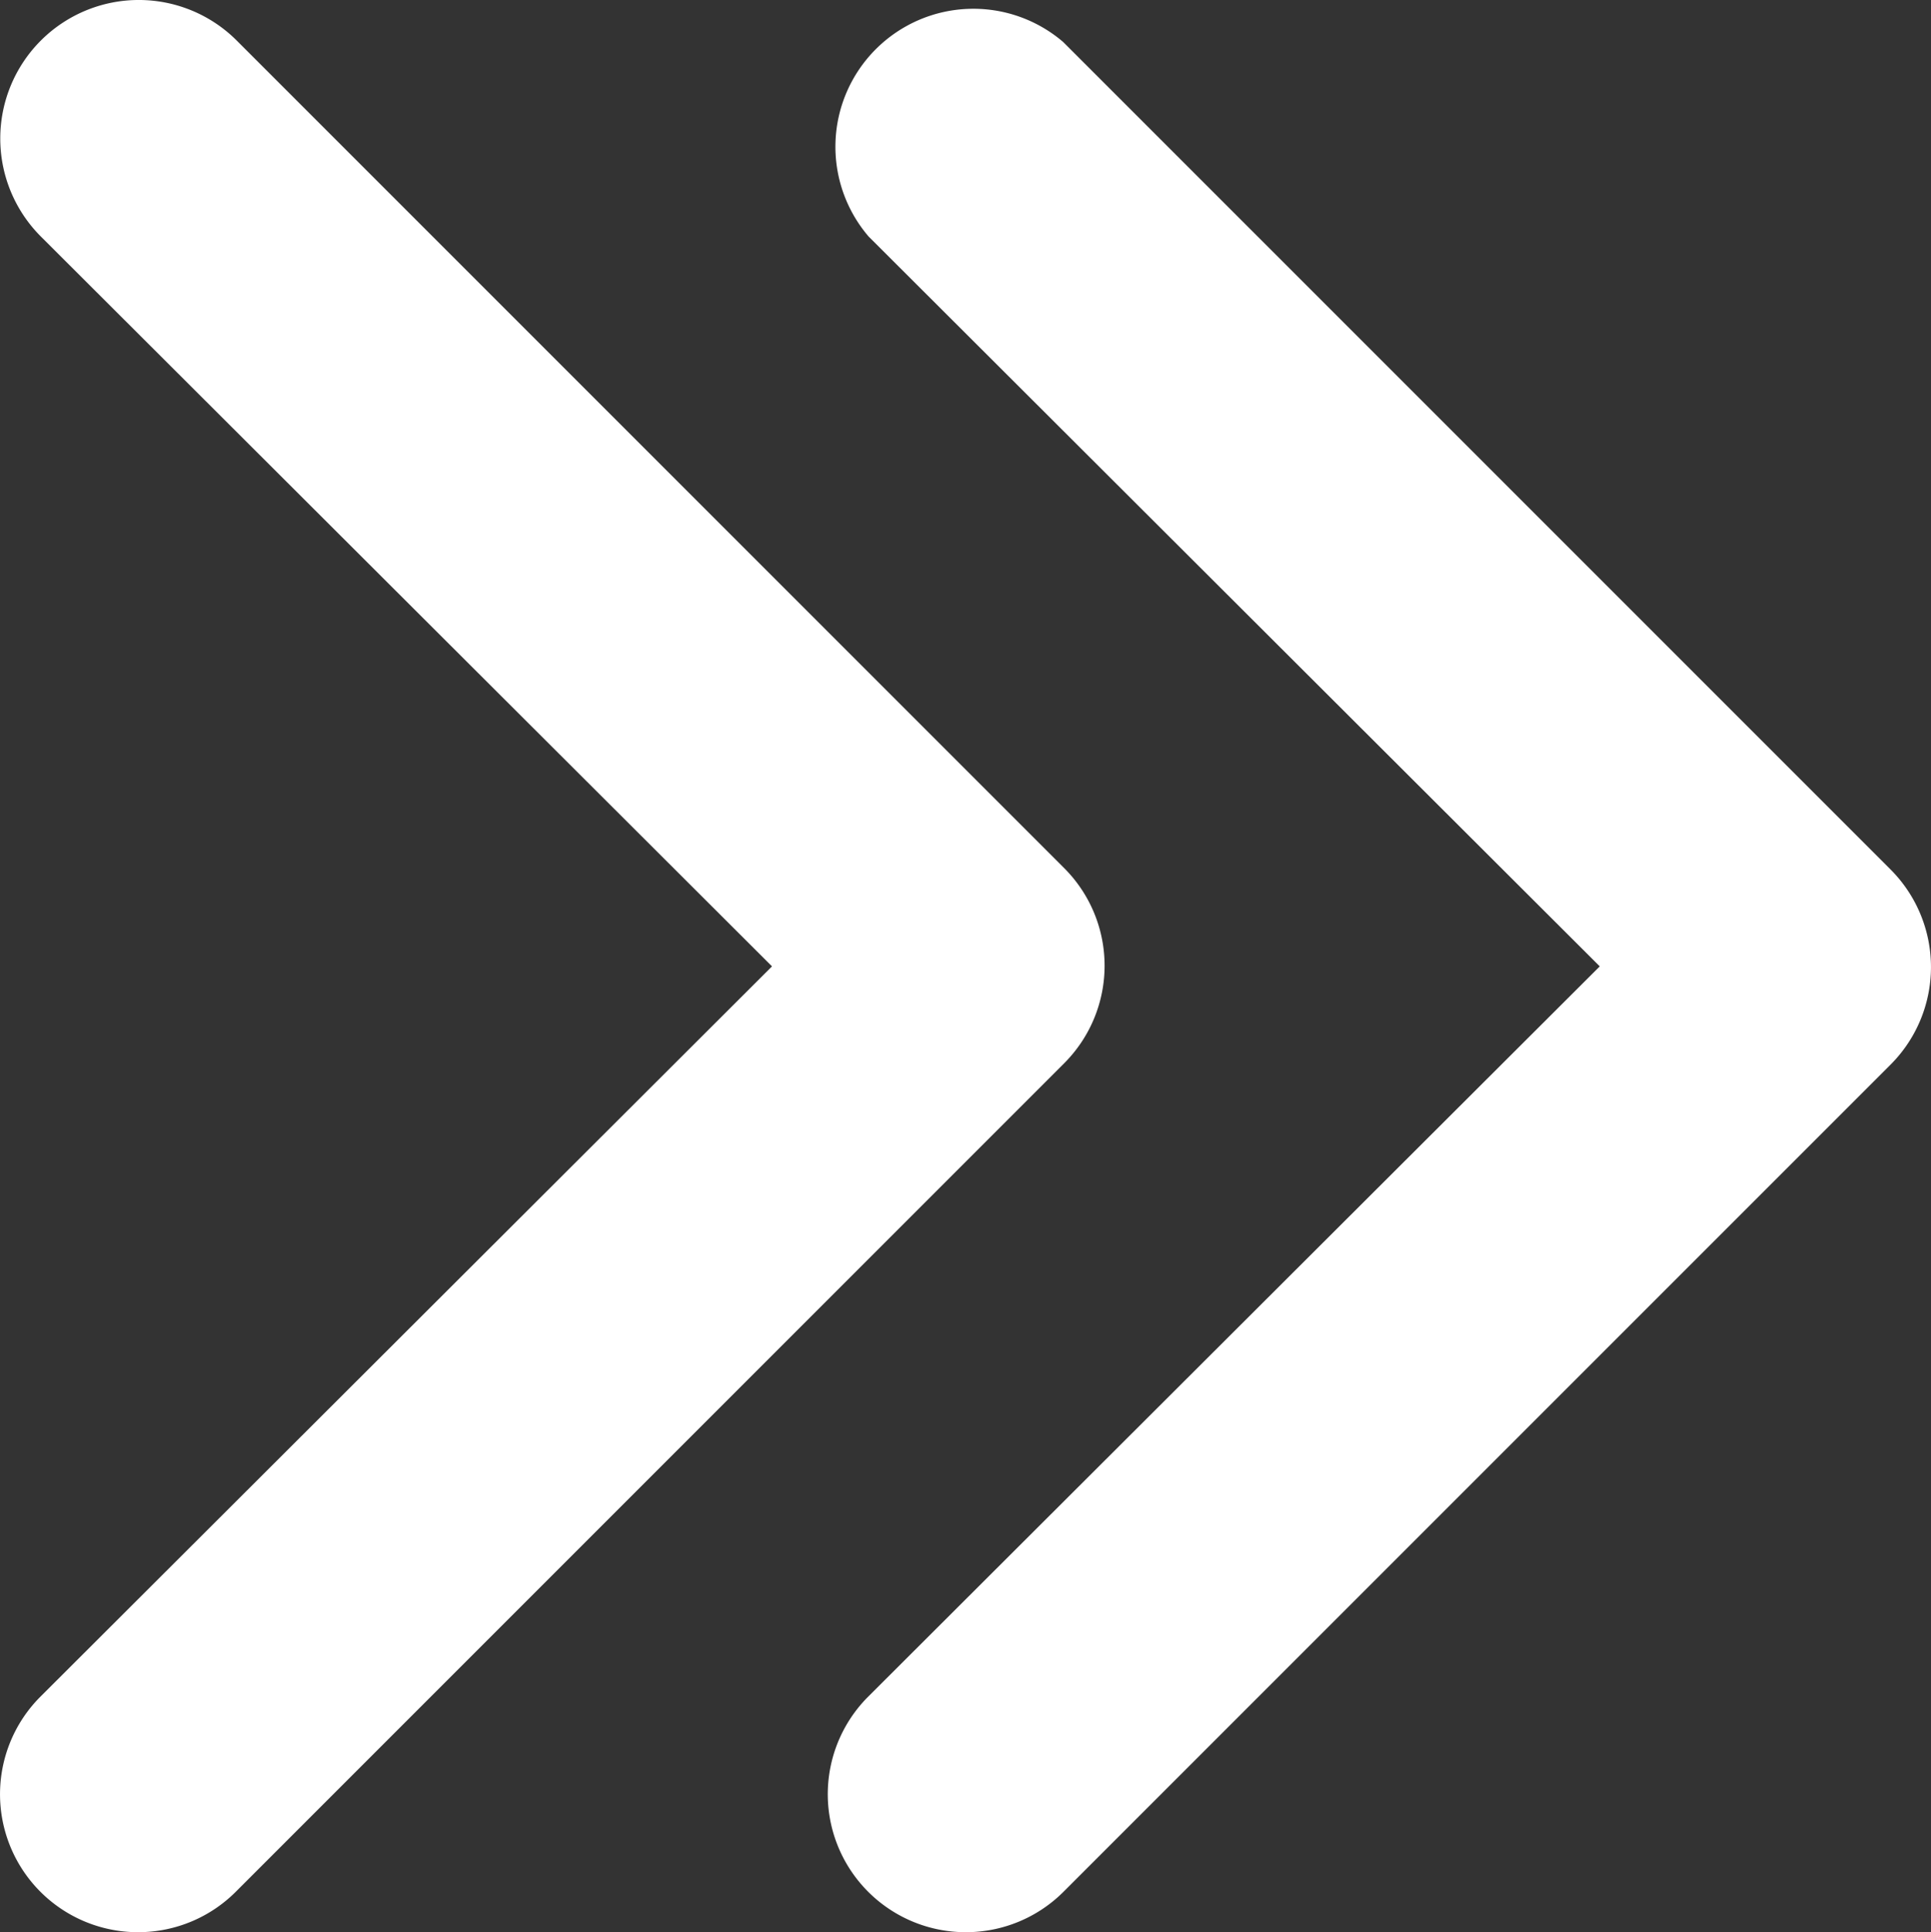
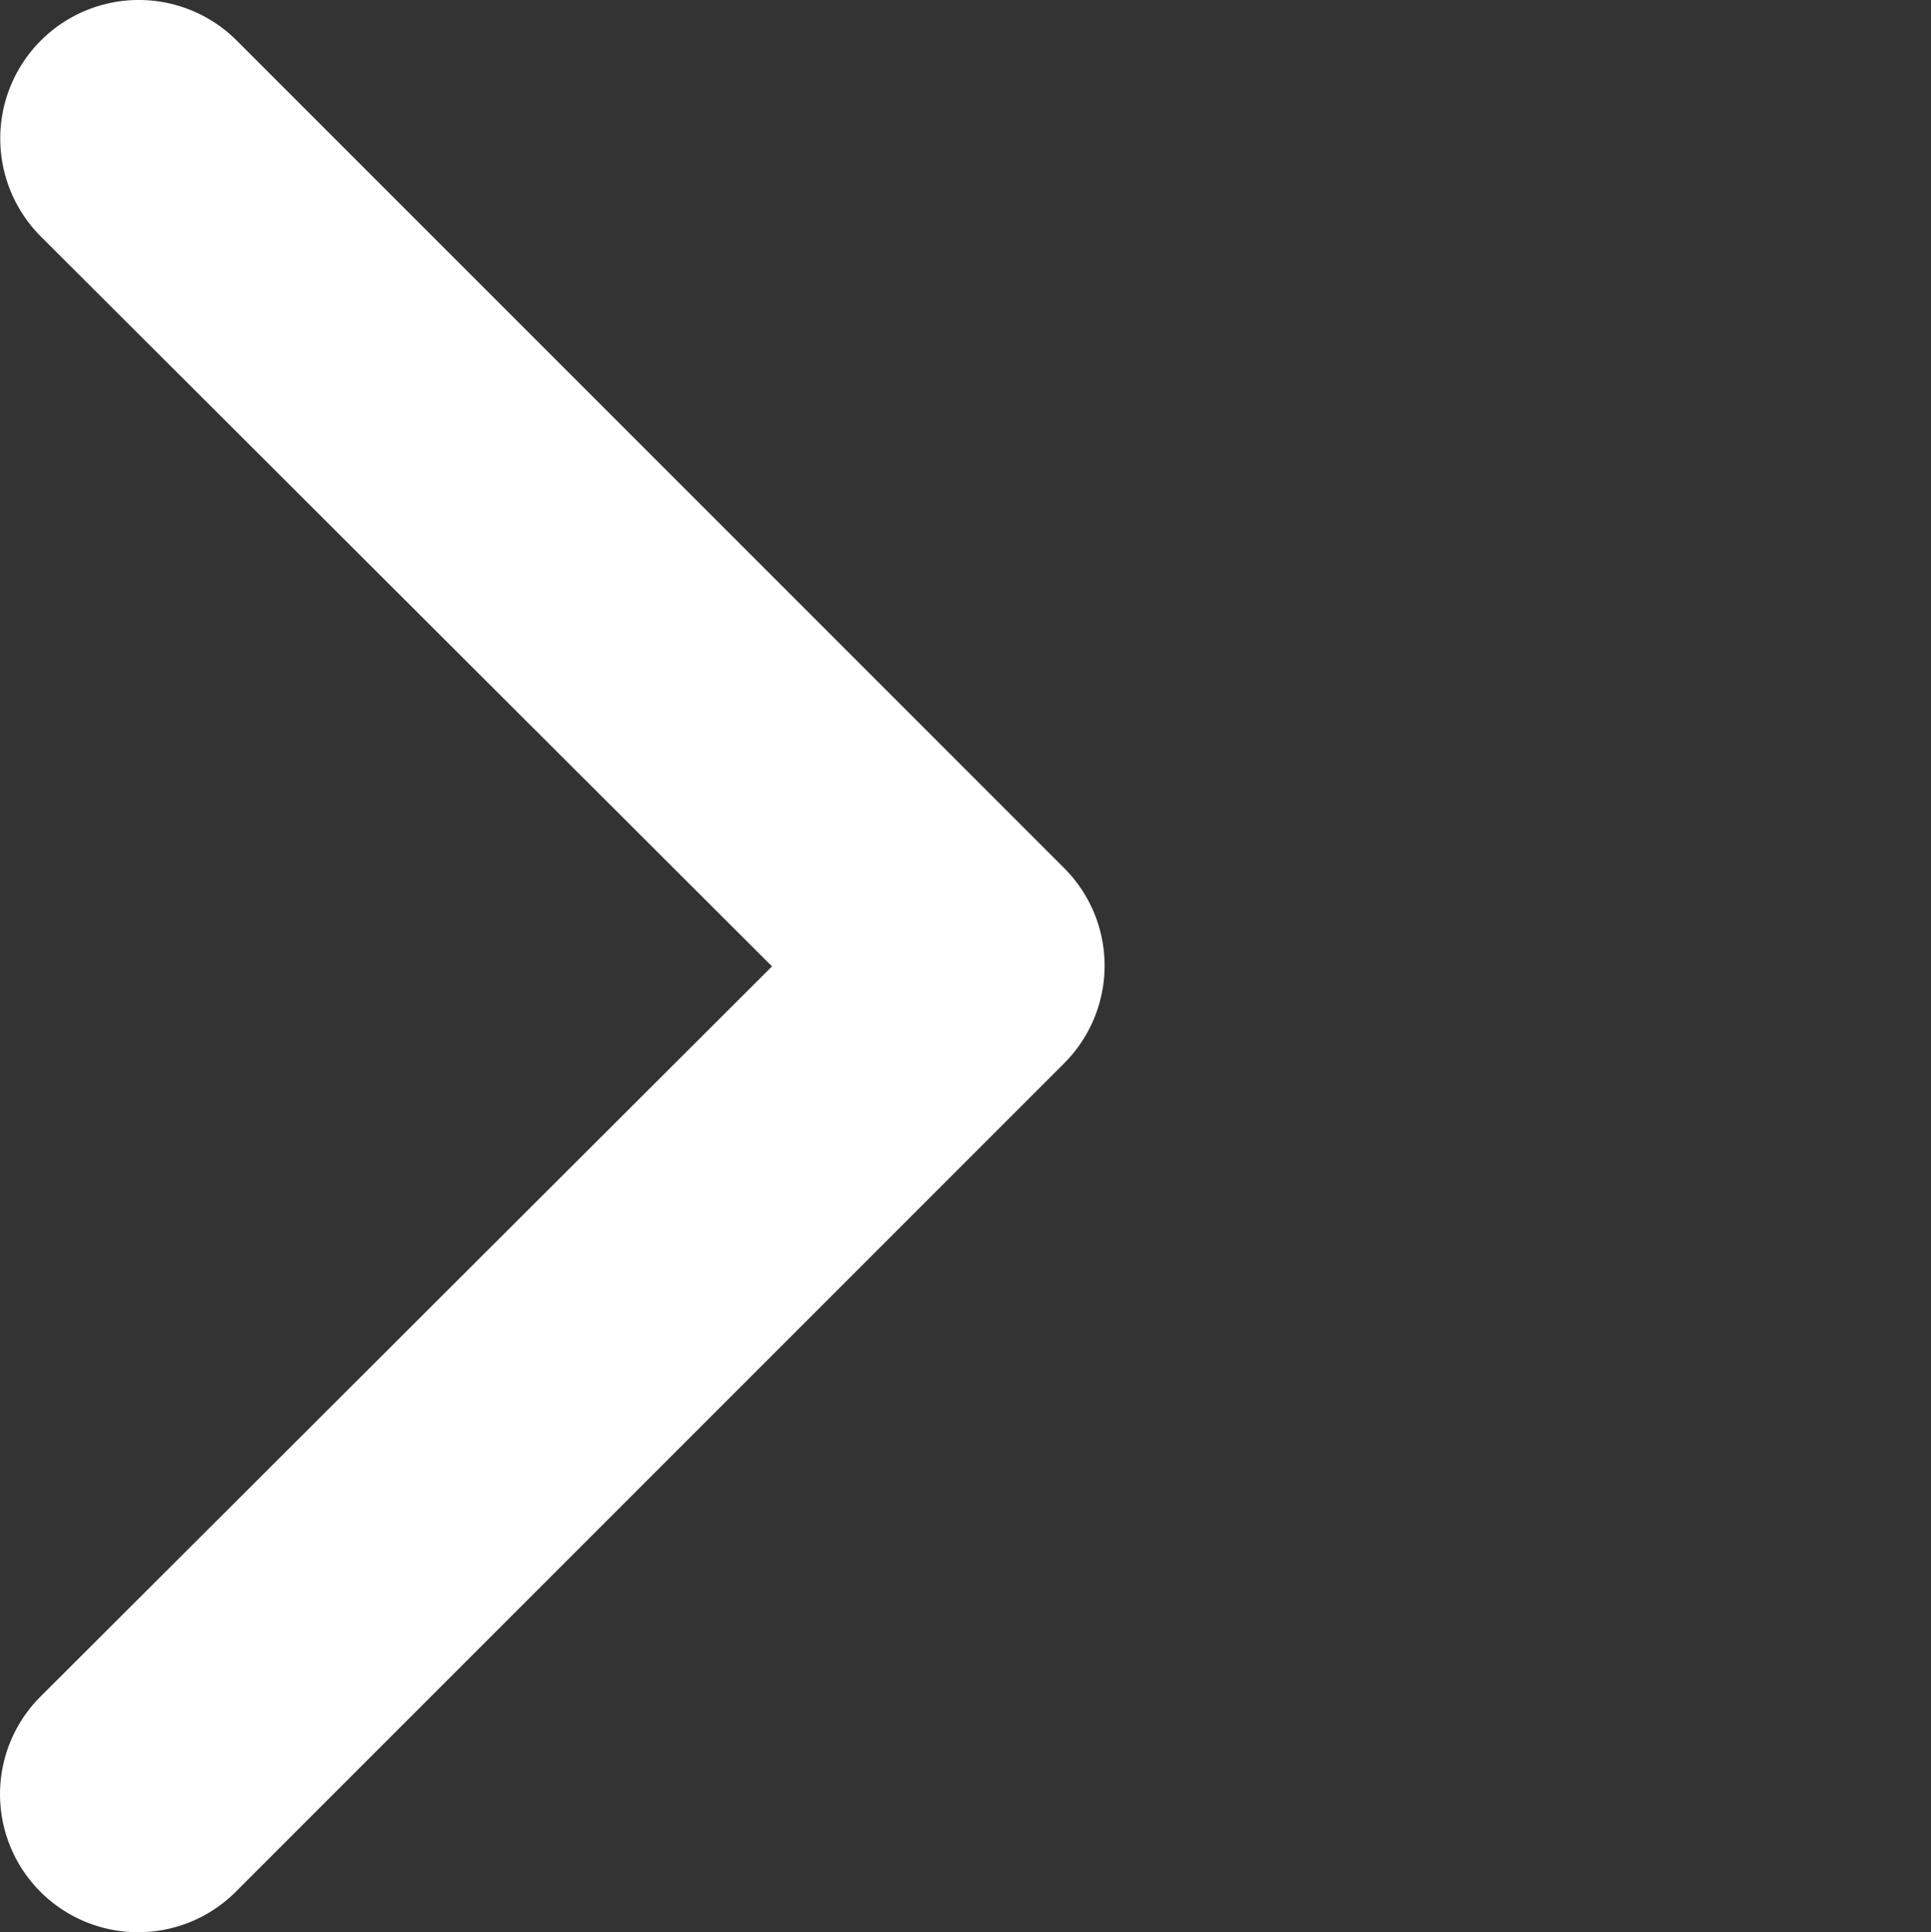
<svg xmlns="http://www.w3.org/2000/svg" viewBox="4.994 4.996 13.997 14.004">
  <rect x="4.994" y="4.996" width="13.997" height="14.004" fill="#333333" stroke="none" />
  <g>
    <g data-name="19">
-       <path d="M12 19a1 1 0 0 1-.71-1.71l5.3-5.29-5.3-5.29A1 1 0 0 1 12.7 5.3l6 6a1 1 0 0 1 0 1.41l-6 6a1 1 0 0 1-.7.29z" fill="#ffffff" opacity="1" data-original="#000000" />
      <path d="M6 19a1 1 0 0 1-.71-1.71l5.3-5.29-5.3-5.29a1 1 0 0 1 1.42-1.42l6 6a1 1 0 0 1 0 1.41l-6 6A1 1 0 0 1 6 19z" fill="#ffffff" opacity="1" data-original="#000000" />
    </g>
  </g>
</svg>